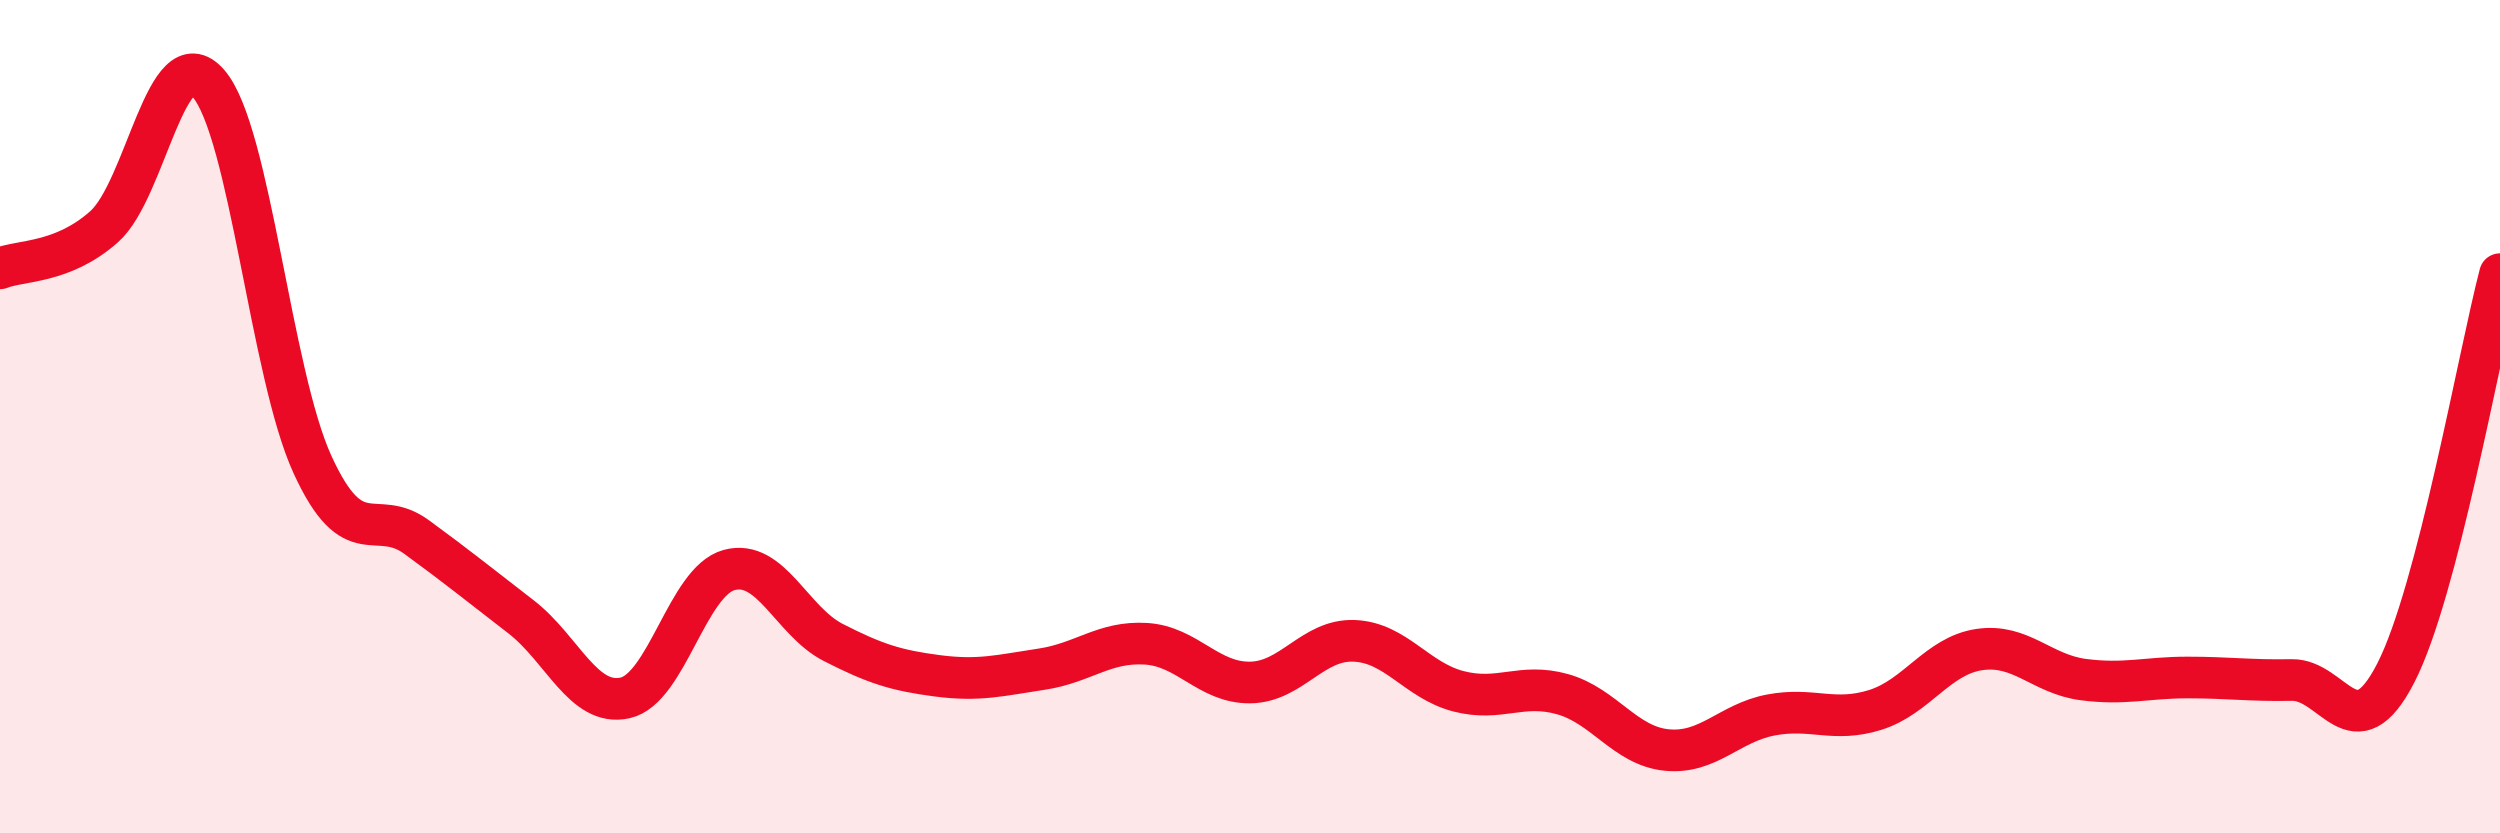
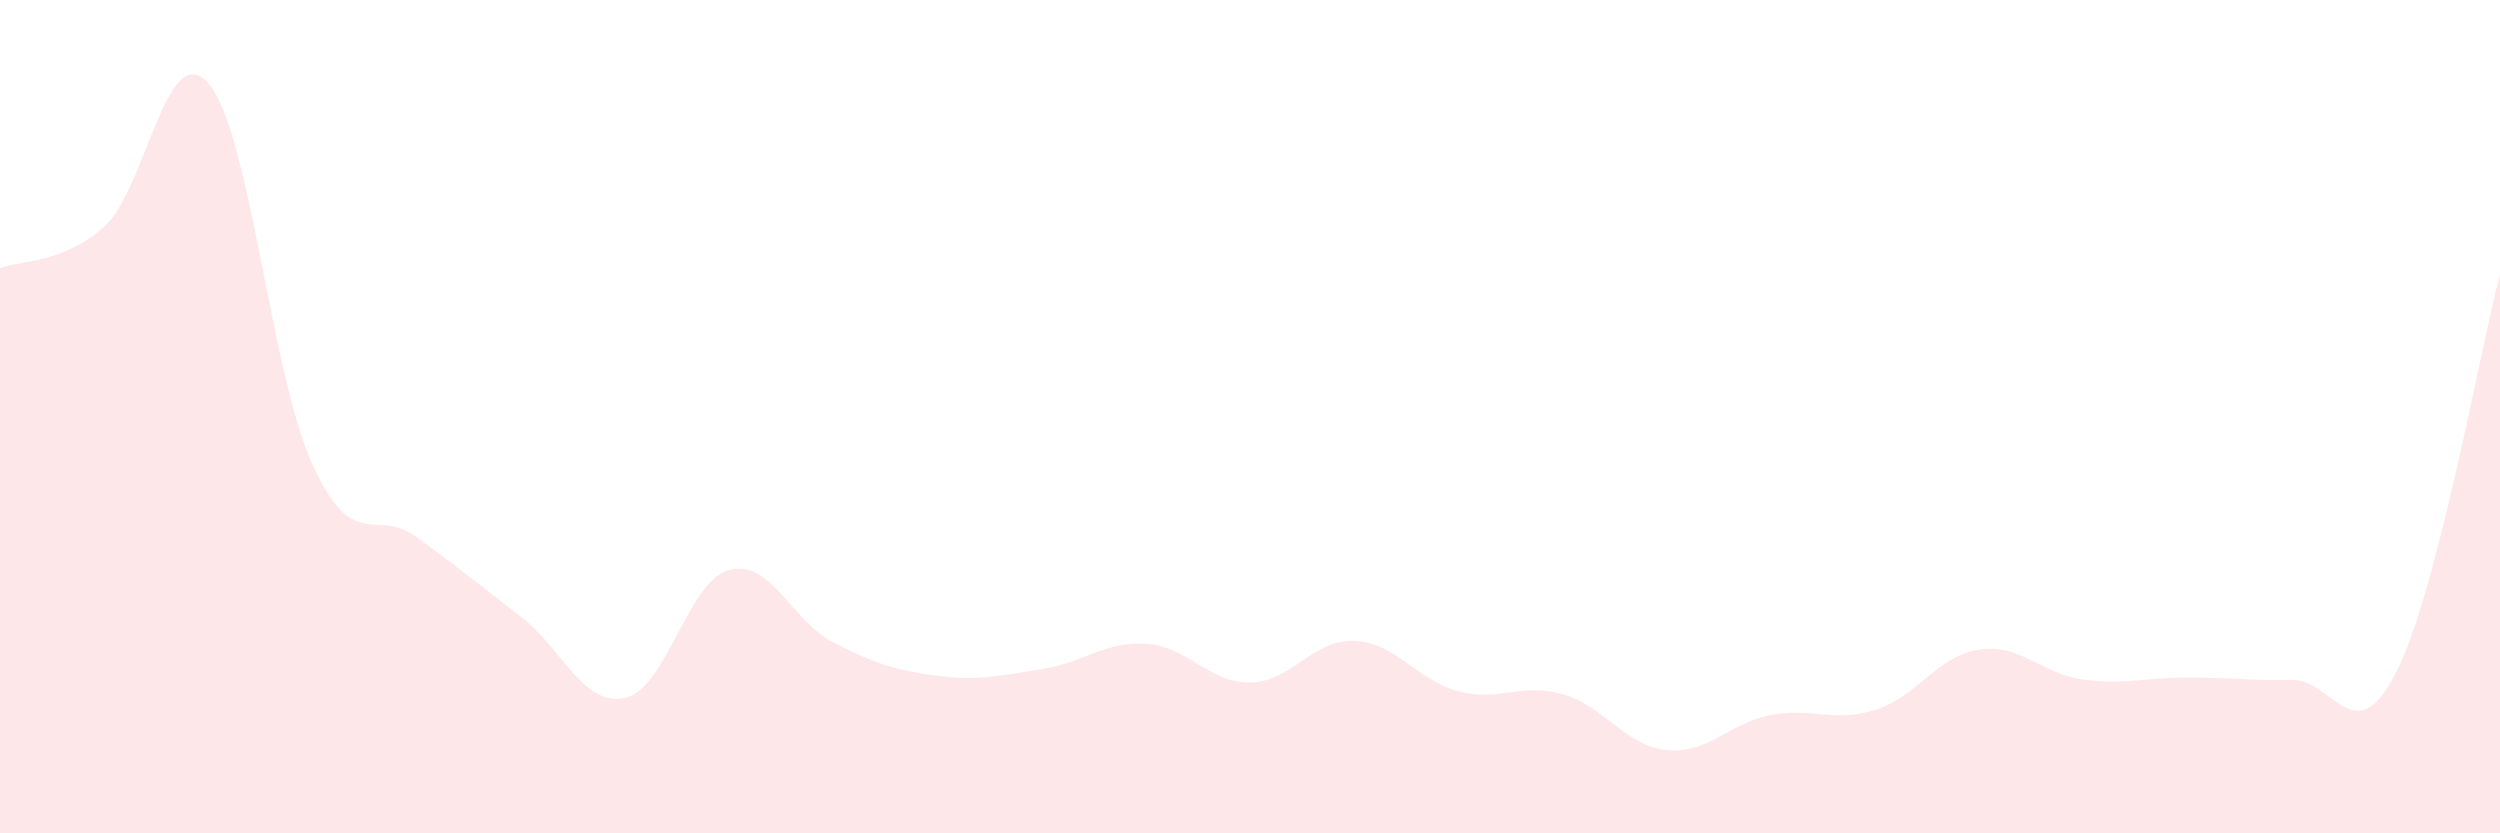
<svg xmlns="http://www.w3.org/2000/svg" width="60" height="20" viewBox="0 0 60 20">
  <path d="M 0,6.44 C 0.5,6.24 1.5,6.33 2.5,5.44 C 3.5,4.55 4,0.86 5,2 C 6,3.14 6.5,8.97 7.5,11.15 C 8.5,13.33 9,12.16 10,12.89 C 11,13.62 11.5,14.03 12.5,14.8 C 13.5,15.57 14,16.97 15,16.75 C 16,16.53 16.5,13.95 17.5,13.68 C 18.5,13.41 19,14.91 20,15.42 C 21,15.93 21.5,16.09 22.5,16.22 C 23.5,16.35 24,16.21 25,16.06 C 26,15.91 26.5,15.39 27.5,15.45 C 28.5,15.51 29,16.39 30,16.38 C 31,16.37 31.5,15.34 32.5,15.38 C 33.5,15.42 34,16.33 35,16.59 C 36,16.85 36.5,16.38 37.5,16.66 C 38.5,16.94 39,17.9 40,18 C 41,18.1 41.5,17.35 42.5,17.16 C 43.5,16.97 44,17.35 45,17.04 C 46,16.73 46.5,15.74 47.5,15.59 C 48.5,15.44 49,16.18 50,16.31 C 51,16.44 51.5,16.26 52.5,16.26 C 53.5,16.26 54,16.34 55,16.32 C 56,16.3 56.5,18.1 57.5,16.15 C 58.5,14.2 59.5,8.49 60,6.58L60 20L0 20Z" fill="#EB0A25" opacity="0.1" stroke-linecap="round" stroke-linejoin="round" />
-   <path d="M 0,6.44 C 0.5,6.24 1.5,6.33 2.5,5.44 C 3.5,4.55 4,0.86 5,2 C 6,3.14 6.5,8.97 7.5,11.15 C 8.5,13.33 9,12.16 10,12.89 C 11,13.62 11.5,14.03 12.5,14.8 C 13.5,15.57 14,16.97 15,16.75 C 16,16.53 16.5,13.95 17.5,13.68 C 18.5,13.41 19,14.91 20,15.42 C 21,15.93 21.5,16.09 22.5,16.22 C 23.5,16.35 24,16.21 25,16.06 C 26,15.91 26.5,15.39 27.5,15.45 C 28.5,15.51 29,16.39 30,16.38 C 31,16.37 31.5,15.34 32.5,15.38 C 33.5,15.42 34,16.33 35,16.59 C 36,16.85 36.5,16.38 37.5,16.66 C 38.5,16.94 39,17.9 40,18 C 41,18.1 41.5,17.35 42.5,17.16 C 43.5,16.97 44,17.35 45,17.04 C 46,16.73 46.5,15.74 47.5,15.59 C 48.5,15.44 49,16.18 50,16.31 C 51,16.44 51.5,16.26 52.5,16.26 C 53.5,16.26 54,16.34 55,16.32 C 56,16.3 56.5,18.1 57.5,16.15 C 58.5,14.2 59.5,8.49 60,6.58" stroke="#EB0A25" stroke-width="1" fill="none" stroke-linecap="round" stroke-linejoin="round" />
</svg>